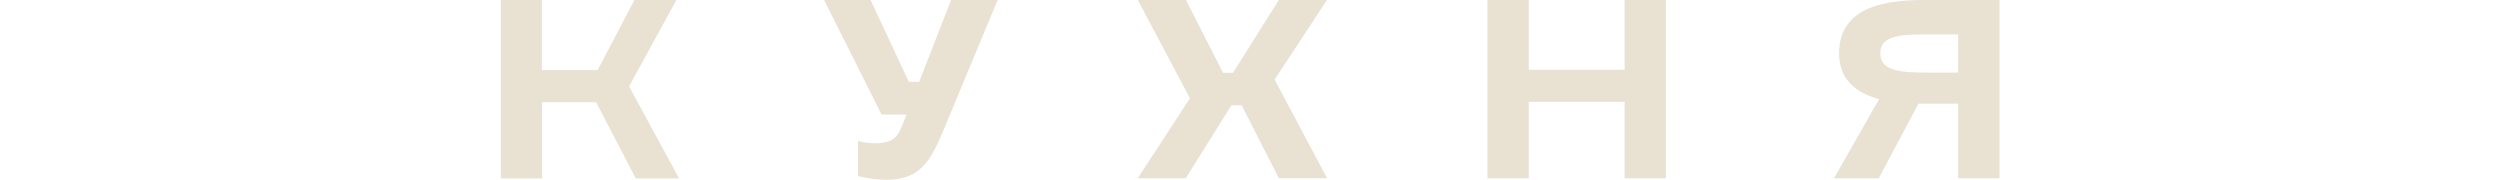
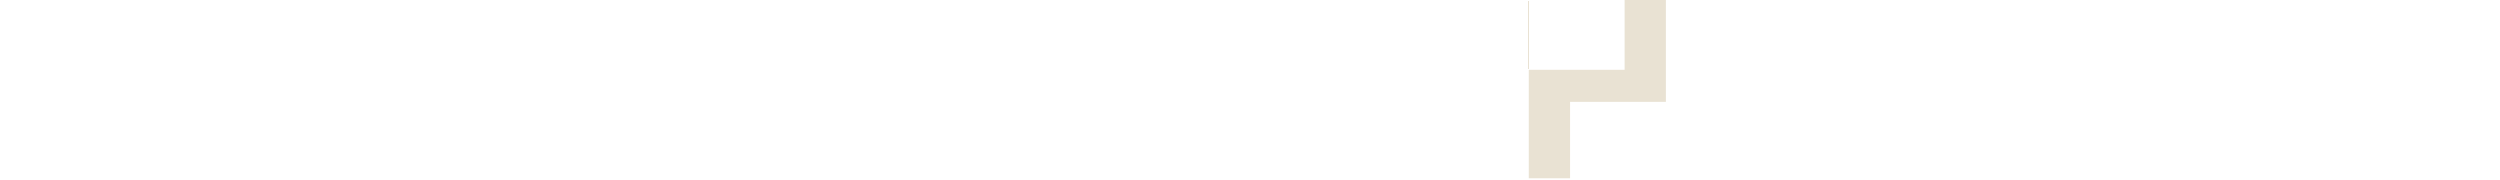
<svg xmlns="http://www.w3.org/2000/svg" id="Layer_1" data-name="Layer 1" version="1.1" viewBox="0 0 235.58 16.95">
-   <path d="M47.17,0h3.89v6.6h5.26l3.46-6.6h3.96l-4.46,8.14,4.71,8.67h-4.08l-3.74-7.18h-5.09v7.18h-3.89V0Z" fill="#e9e2d3" stroke-width="0" />
-   <path d="M82.04,0l3.6,7.71h.98l3-7.71h4.39l-5.04,12.12c-1.25,3-2.21,4.82-5.43,4.82-.82,0-1.61-.1-2.69-.34v-3.31c.6.14,1.1.21,1.54.21,2.16,0,2.28-.79,3.03-2.71h-2.35l-5.42-10.8h4.39Z" fill="#e9e2d3" stroke-width="0" />
-   <path d="M111.75,16.8h-4.54l4.92-7.54-4.92-9.27h4.54l3.5,6.87h.94l4.32-6.87h4.54l-4.94,7.51,4.94,9.29h-4.54l-3.51-6.87h-.96l-4.3,6.87Z" fill="#e9e2d3" stroke-width="0" />
-   <path d="M144.06,0v6.58h9.03V0h3.89v16.8h-3.89v-7.2h-9.03v7.2h-3.89V0h3.89Z" fill="#e9e2d3" stroke-width="0" />
-   <path d="M184.52,16.8v-7.03h-3.74l-3.74,7.03h-4.22l4.25-7.46c-2.06-.55-3.77-1.75-3.77-4.32,0-4.58,4.78-5.02,8.09-5.02h7.03v16.8h-3.89ZM181.93,6.84h2.59v-3.6h-2.59c-2.59,0-4.75,0-4.75,1.78s2.19,1.82,4.75,1.82Z" fill="#e9e2d3" stroke-width="0" />
+   <path d="M144.06,0v6.58h9.03V0h3.89v16.8v-7.2h-9.03v7.2h-3.89V0h3.89Z" fill="#e9e2d3" stroke-width="0" />
</svg>